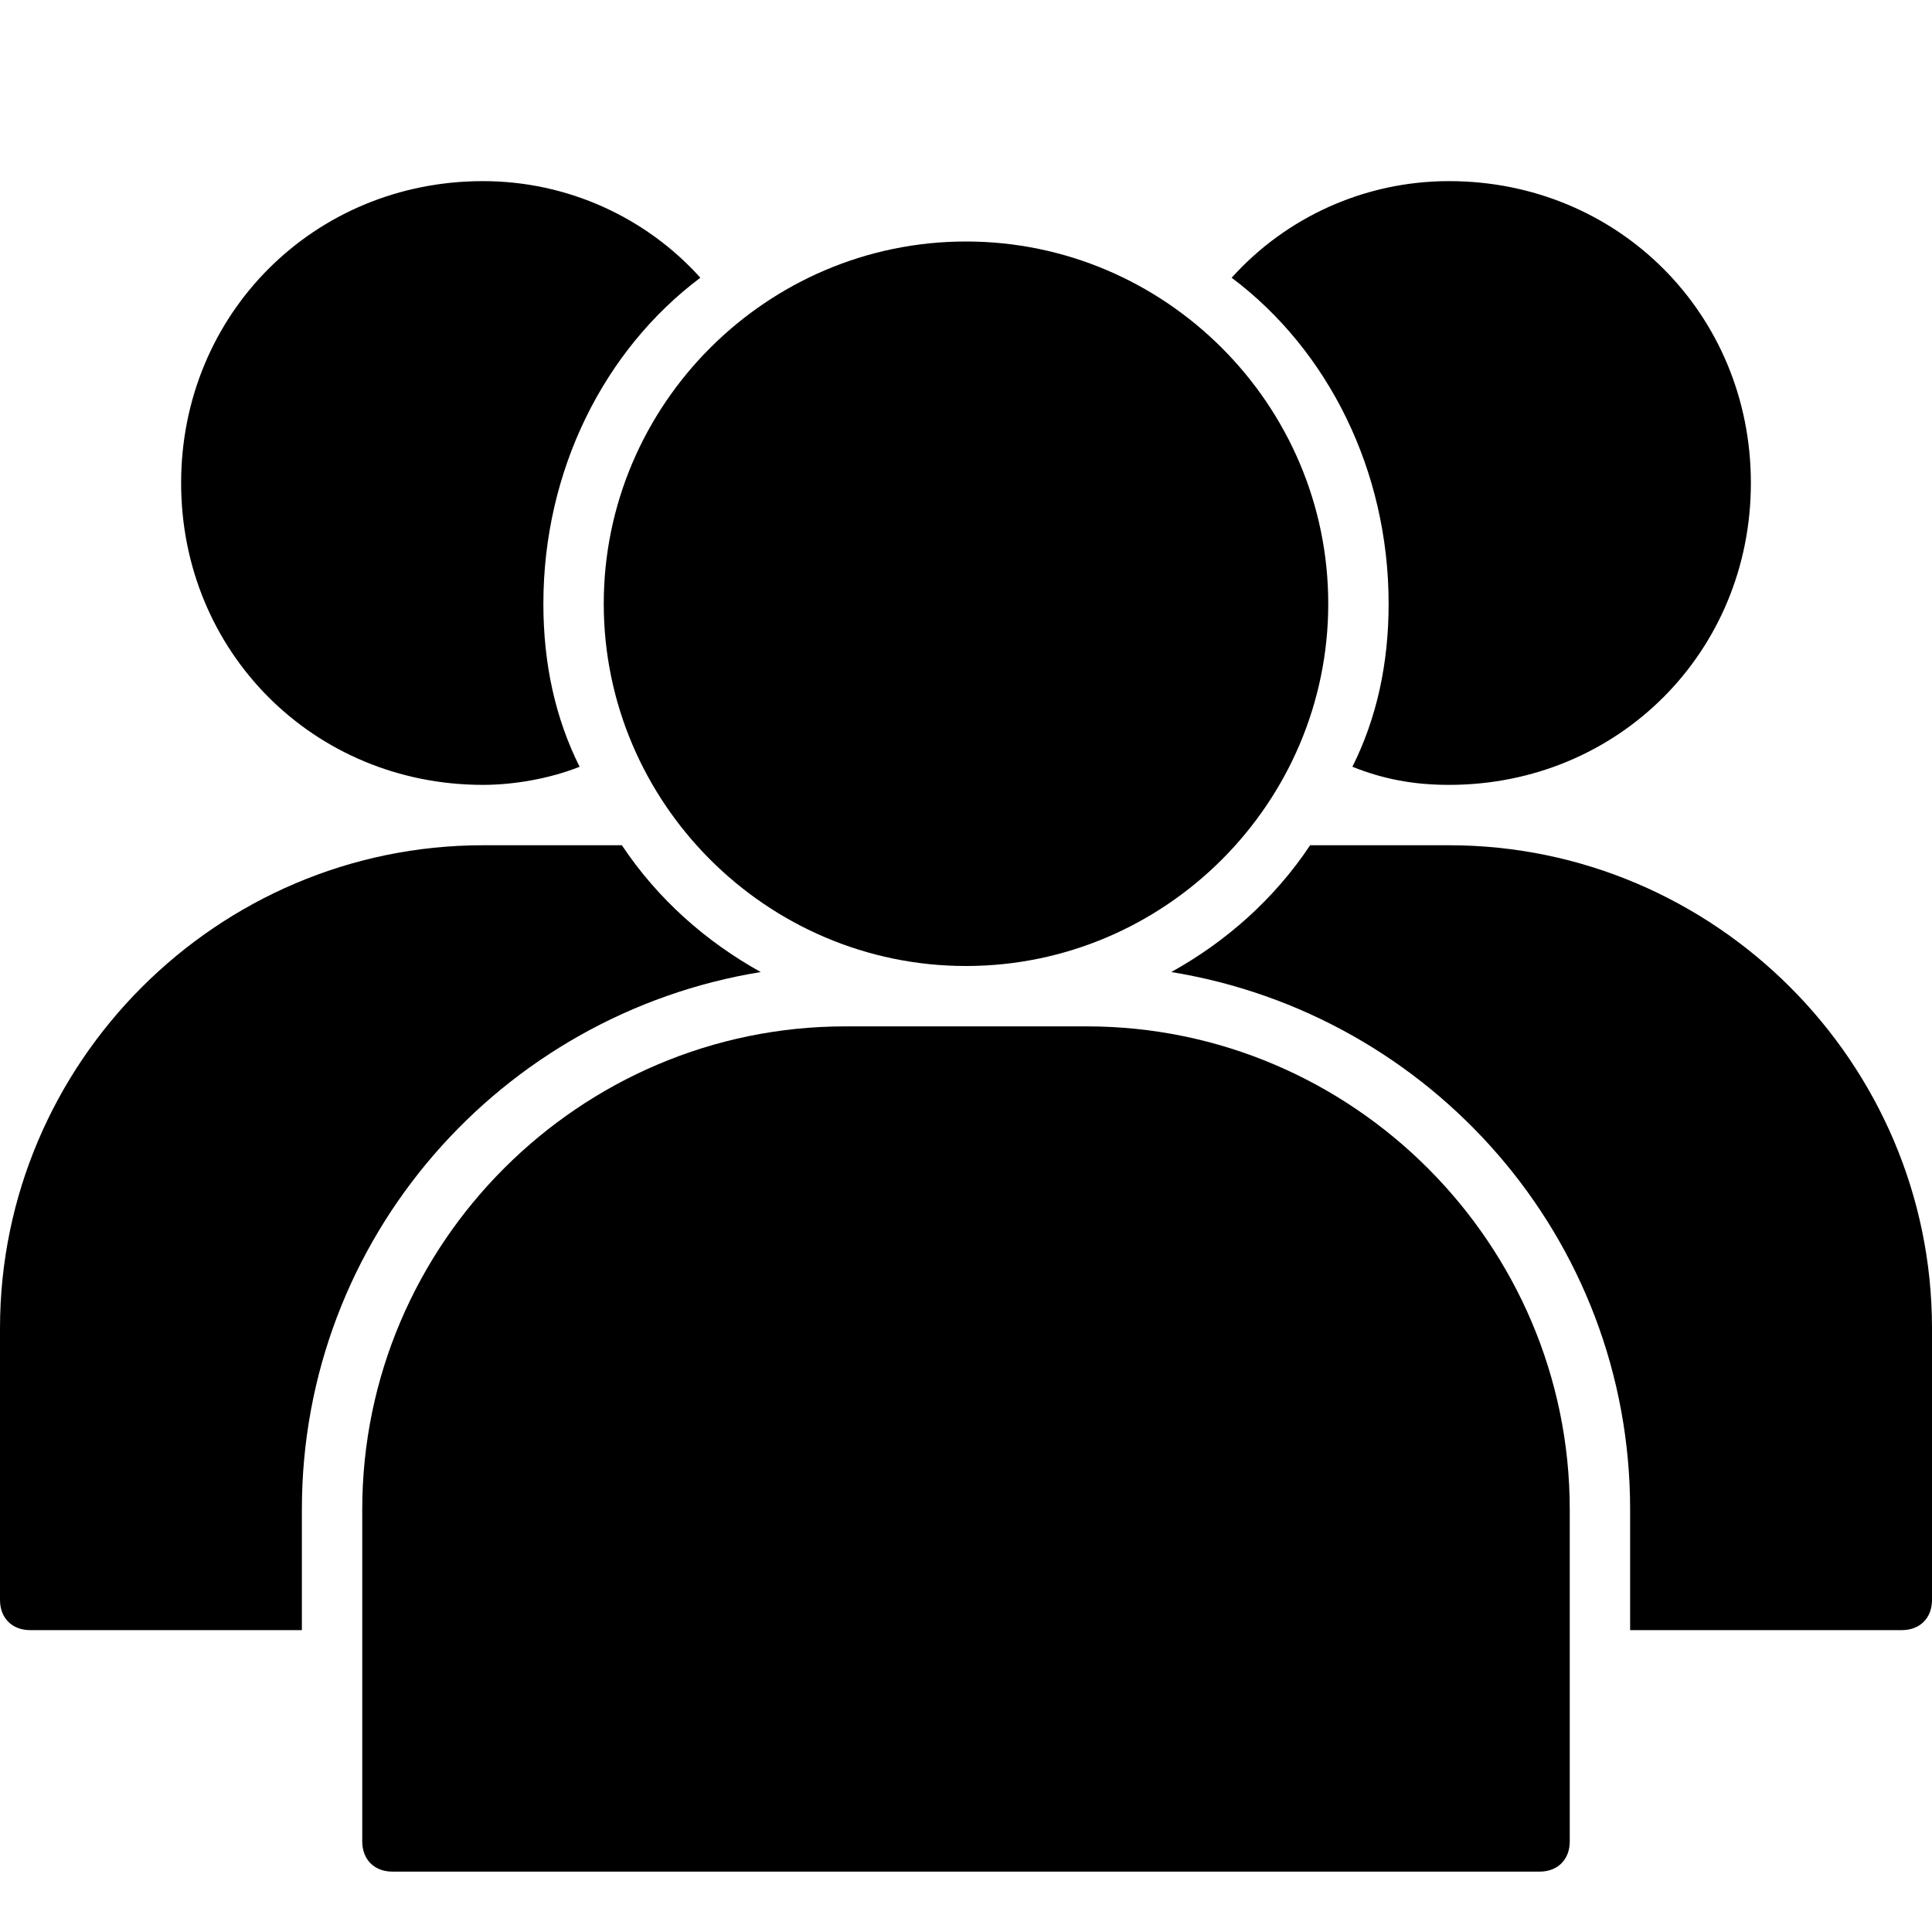
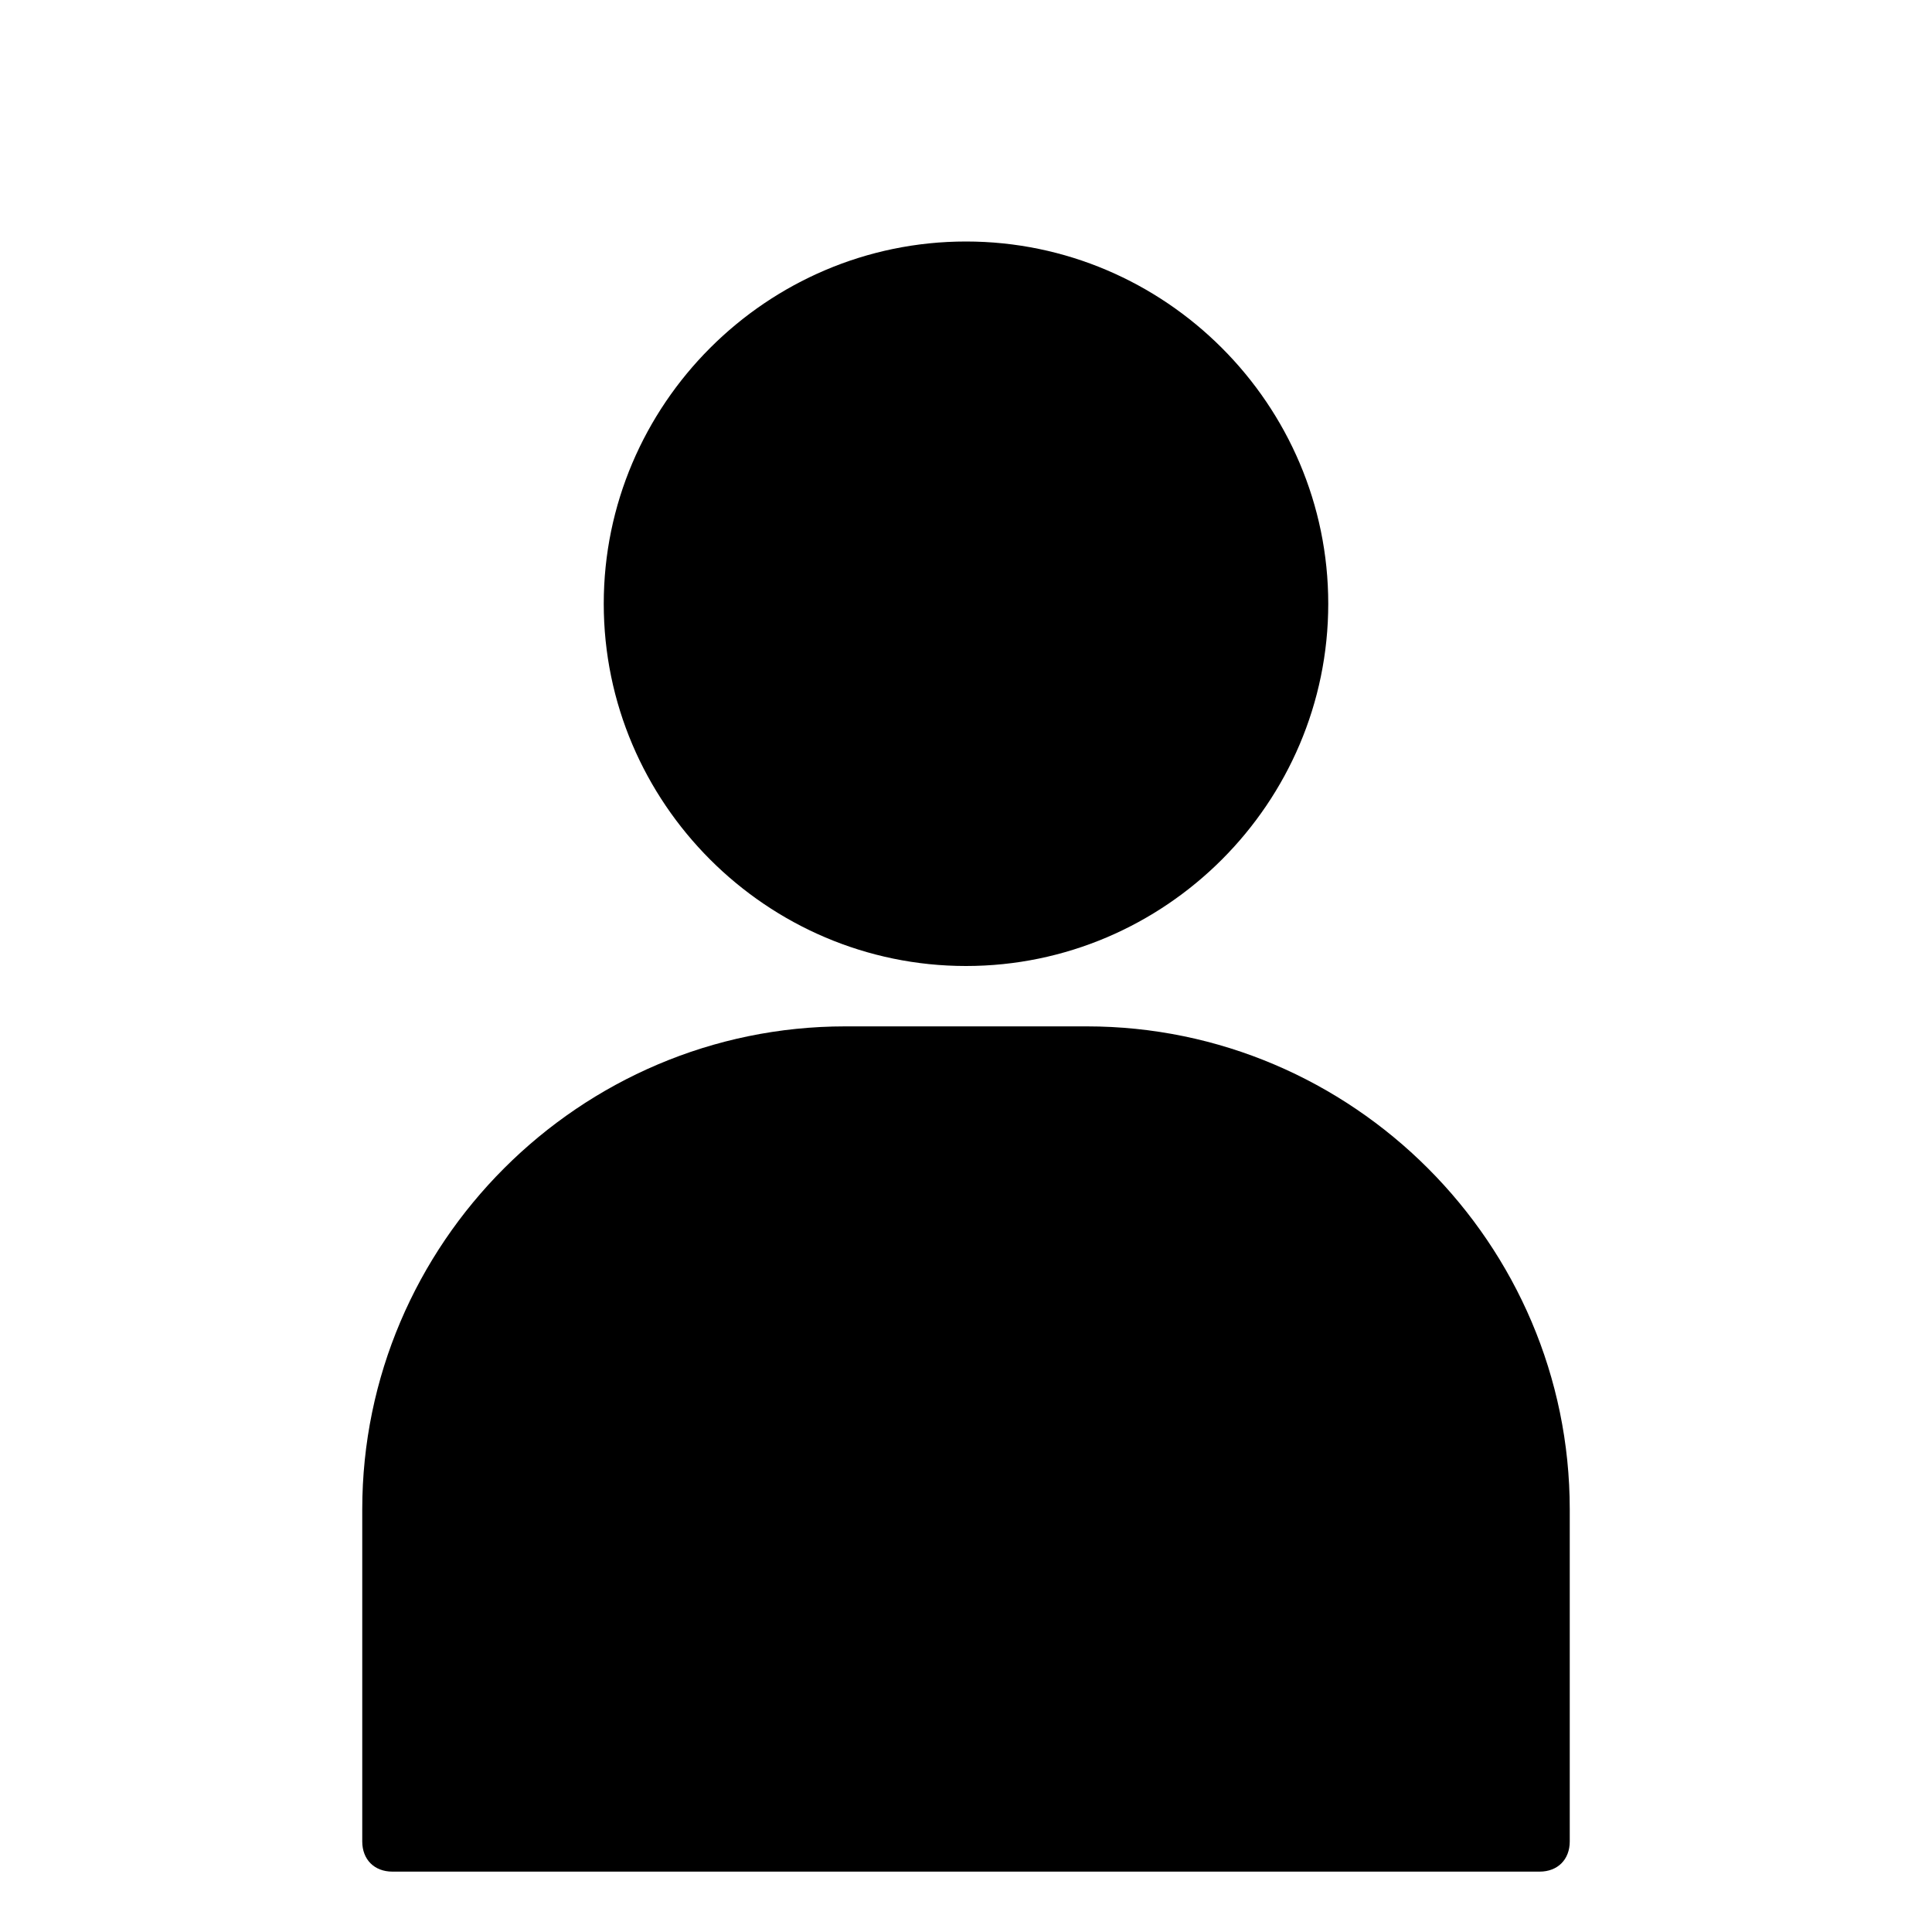
<svg xmlns="http://www.w3.org/2000/svg" viewBox="0 0 32 32">
  <path d="M16 16c-3.3 0-6-2.7-6-6s2.7-6 6-6 6 2.7 6 6-2.7 6-6 6zM25.5 31h-19c-.3 0-.5-.2-.5-.5V25c0-4.4 3.6-8 8-8h4c4.4 0 8 3.6 8 8v5.5c0 .3-.2.5-.5.5z" fill="rgba(0,0,0,1)" />
-   <path d="M24 14h-2.3c-.6.9-1.4 1.6-2.3 2.1 4.3.7 7.6 4.4 7.6 8.9v2h4.5c.3 0 .5-.2.5-.5V22c0-4.4-3.6-8-8-8zM24 3c-1.4 0-2.7.6-3.6 1.6C22 5.8 23 7.8 23 10c0 1-.2 1.9-.6 2.7.5.2 1 .3 1.6.3 2.8 0 5-2.2 5-5s-2.2-5-5-5zM11.6 4.6C10.7 3.6 9.4 3 8 3 5.2 3 3 5.2 3 8s2.2 5 5 5c.5 0 1.1-.1 1.6-.3C9.2 11.9 9 11 9 10c0-2.2 1-4.2 2.6-5.4zM8 14h2.3c.6.9 1.4 1.6 2.3 2.1C8.3 16.8 5 20.5 5 25v2H.5c-.3 0-.5-.2-.5-.5V22c0-4.4 3.6-8 8-8z" fill="rgba(0,0,0,1)" />
</svg>